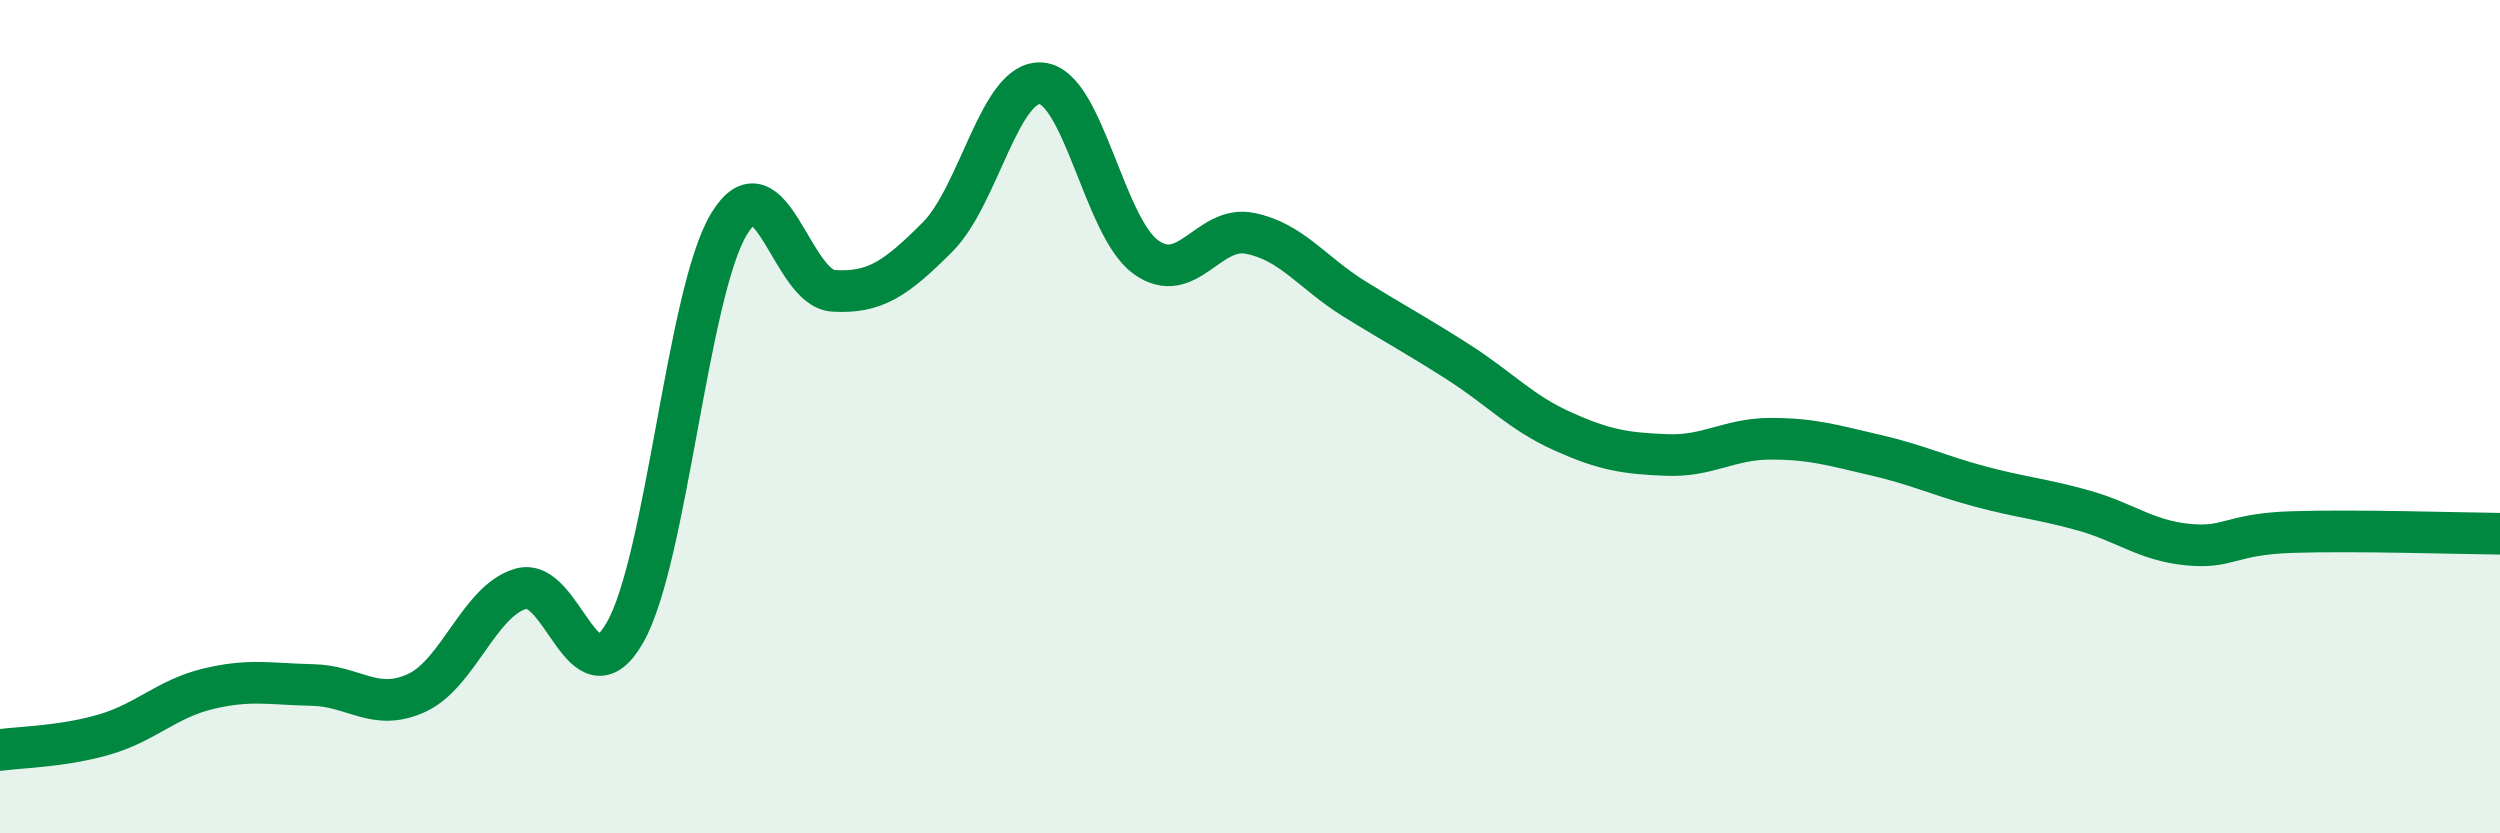
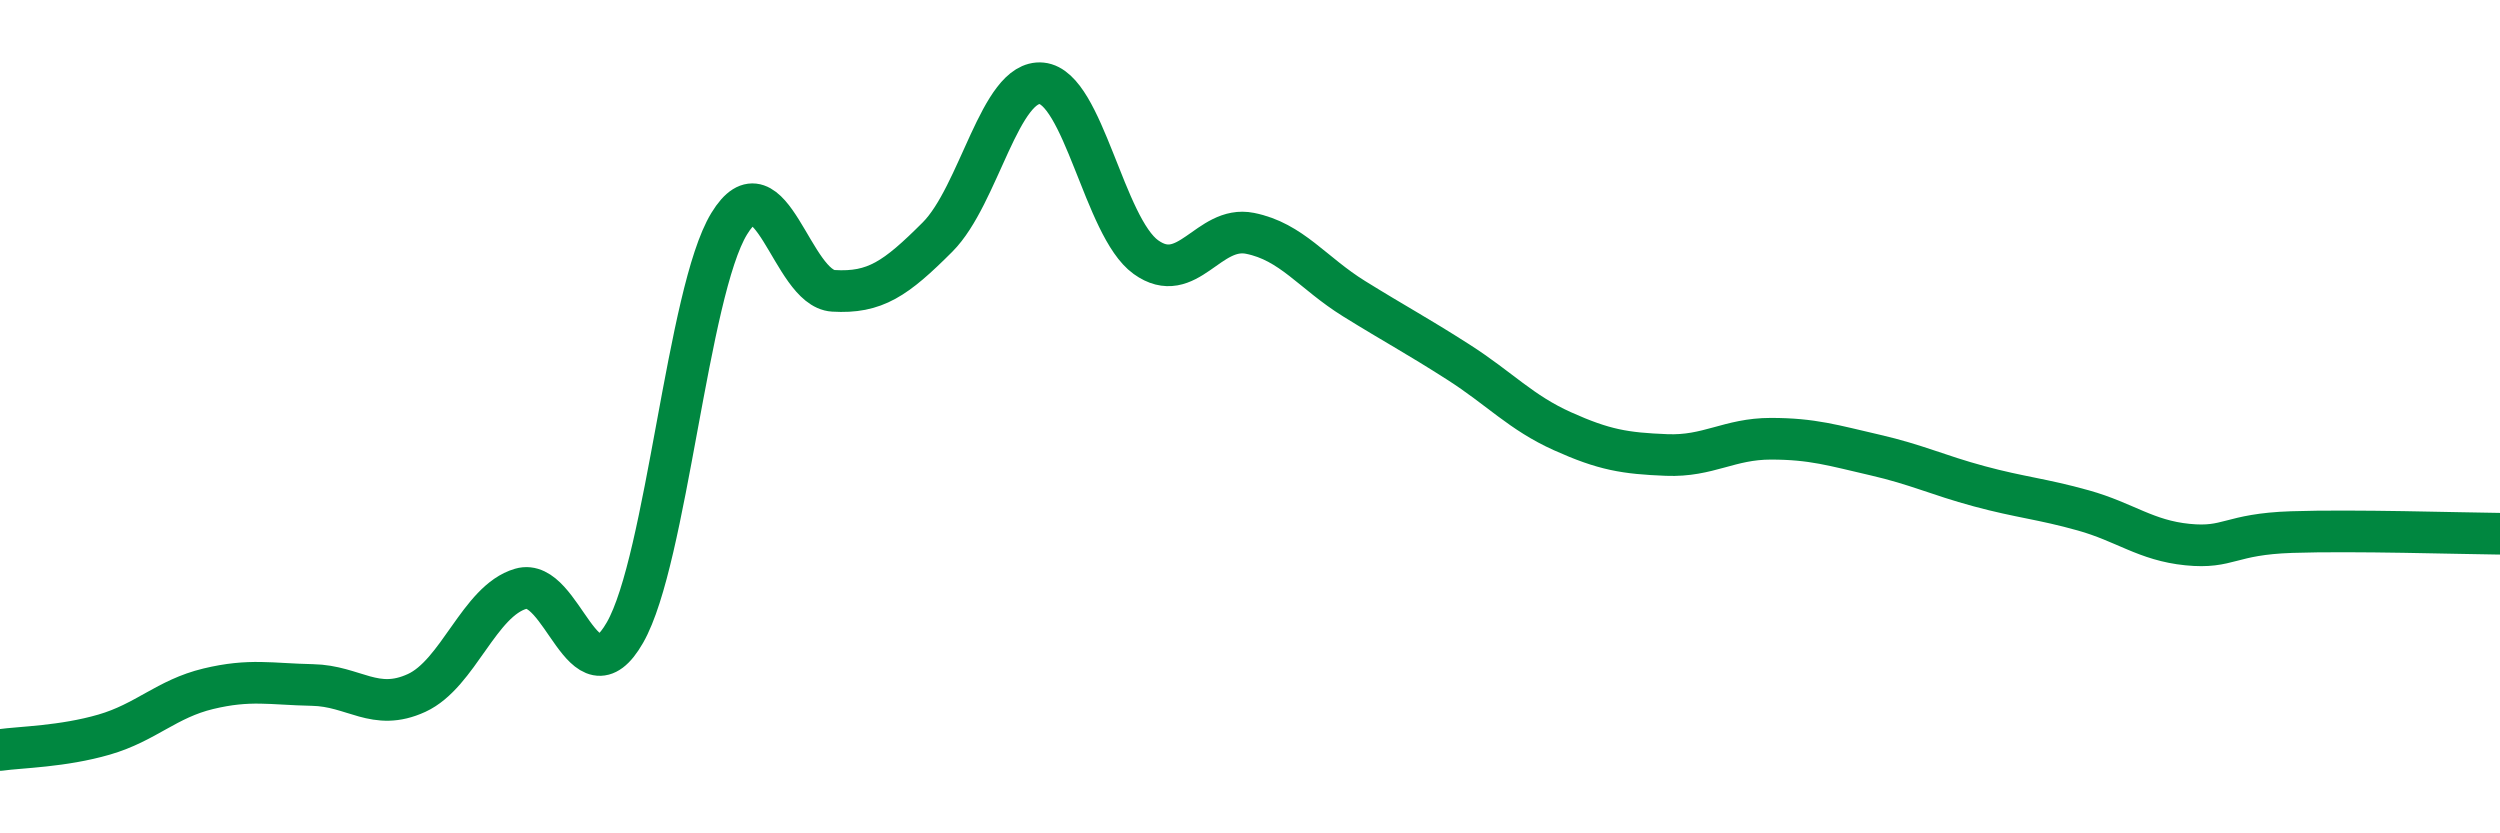
<svg xmlns="http://www.w3.org/2000/svg" width="60" height="20" viewBox="0 0 60 20">
-   <path d="M 0,18 C 0.5,17.93 1.5,17.92 2.5,17.63 C 3.5,17.34 4,16.77 5,16.53 C 6,16.29 6.5,16.42 7.5,16.44 C 8.5,16.46 9,17.09 10,16.63 C 11,16.17 11.5,14.42 12.5,14.13 C 13.5,13.84 14,16.93 15,15.18 C 16,13.43 16.5,7.01 17.5,5.37 C 18.5,3.73 19,6.92 20,6.98 C 21,7.04 21.5,6.69 22.5,5.69 C 23.5,4.69 24,1.9 25,2 C 26,2.1 26.5,5.45 27.5,6.17 C 28.5,6.89 29,5.4 30,5.6 C 31,5.8 31.5,6.55 32.5,7.17 C 33.5,7.79 34,8.05 35,8.69 C 36,9.33 36.5,9.9 37.5,10.35 C 38.5,10.8 39,10.88 40,10.92 C 41,10.96 41.5,10.53 42.5,10.53 C 43.5,10.53 44,10.69 45,10.92 C 46,11.15 46.5,11.4 47.5,11.67 C 48.5,11.94 49,11.97 50,12.25 C 51,12.53 51.5,12.97 52.5,13.07 C 53.5,13.17 53.5,12.82 55,12.77 C 56.5,12.72 59,12.8 60,12.81L60 20L0 20Z" fill="#008740" opacity="0.1" stroke-linecap="round" stroke-linejoin="round" />
  <path d="M 0,18 C 0.5,17.93 1.5,17.92 2.5,17.63 C 3.5,17.34 4,16.77 5,16.53 C 6,16.29 6.5,16.42 7.5,16.44 C 8.5,16.46 9,17.09 10,16.63 C 11,16.17 11.5,14.42 12.5,14.13 C 13.5,13.84 14,16.93 15,15.18 C 16,13.43 16.5,7.01 17.5,5.37 C 18.5,3.73 19,6.92 20,6.98 C 21,7.04 21.5,6.69 22.5,5.69 C 23.5,4.69 24,1.9 25,2 C 26,2.1 26.5,5.45 27.5,6.17 C 28.5,6.89 29,5.4 30,5.6 C 31,5.8 31.5,6.55 32.5,7.17 C 33.5,7.79 34,8.05 35,8.69 C 36,9.33 36.5,9.9 37.5,10.35 C 38.5,10.8 39,10.88 40,10.92 C 41,10.96 41.5,10.53 42.5,10.53 C 43.5,10.53 44,10.69 45,10.92 C 46,11.15 46.5,11.4 47.5,11.67 C 48.5,11.94 49,11.97 50,12.25 C 51,12.53 51.5,12.97 52.5,13.07 C 53.5,13.17 53.5,12.82 55,12.77 C 56.5,12.72 59,12.8 60,12.81" stroke="#008740" stroke-width="1" fill="none" stroke-linecap="round" stroke-linejoin="round" />
</svg>